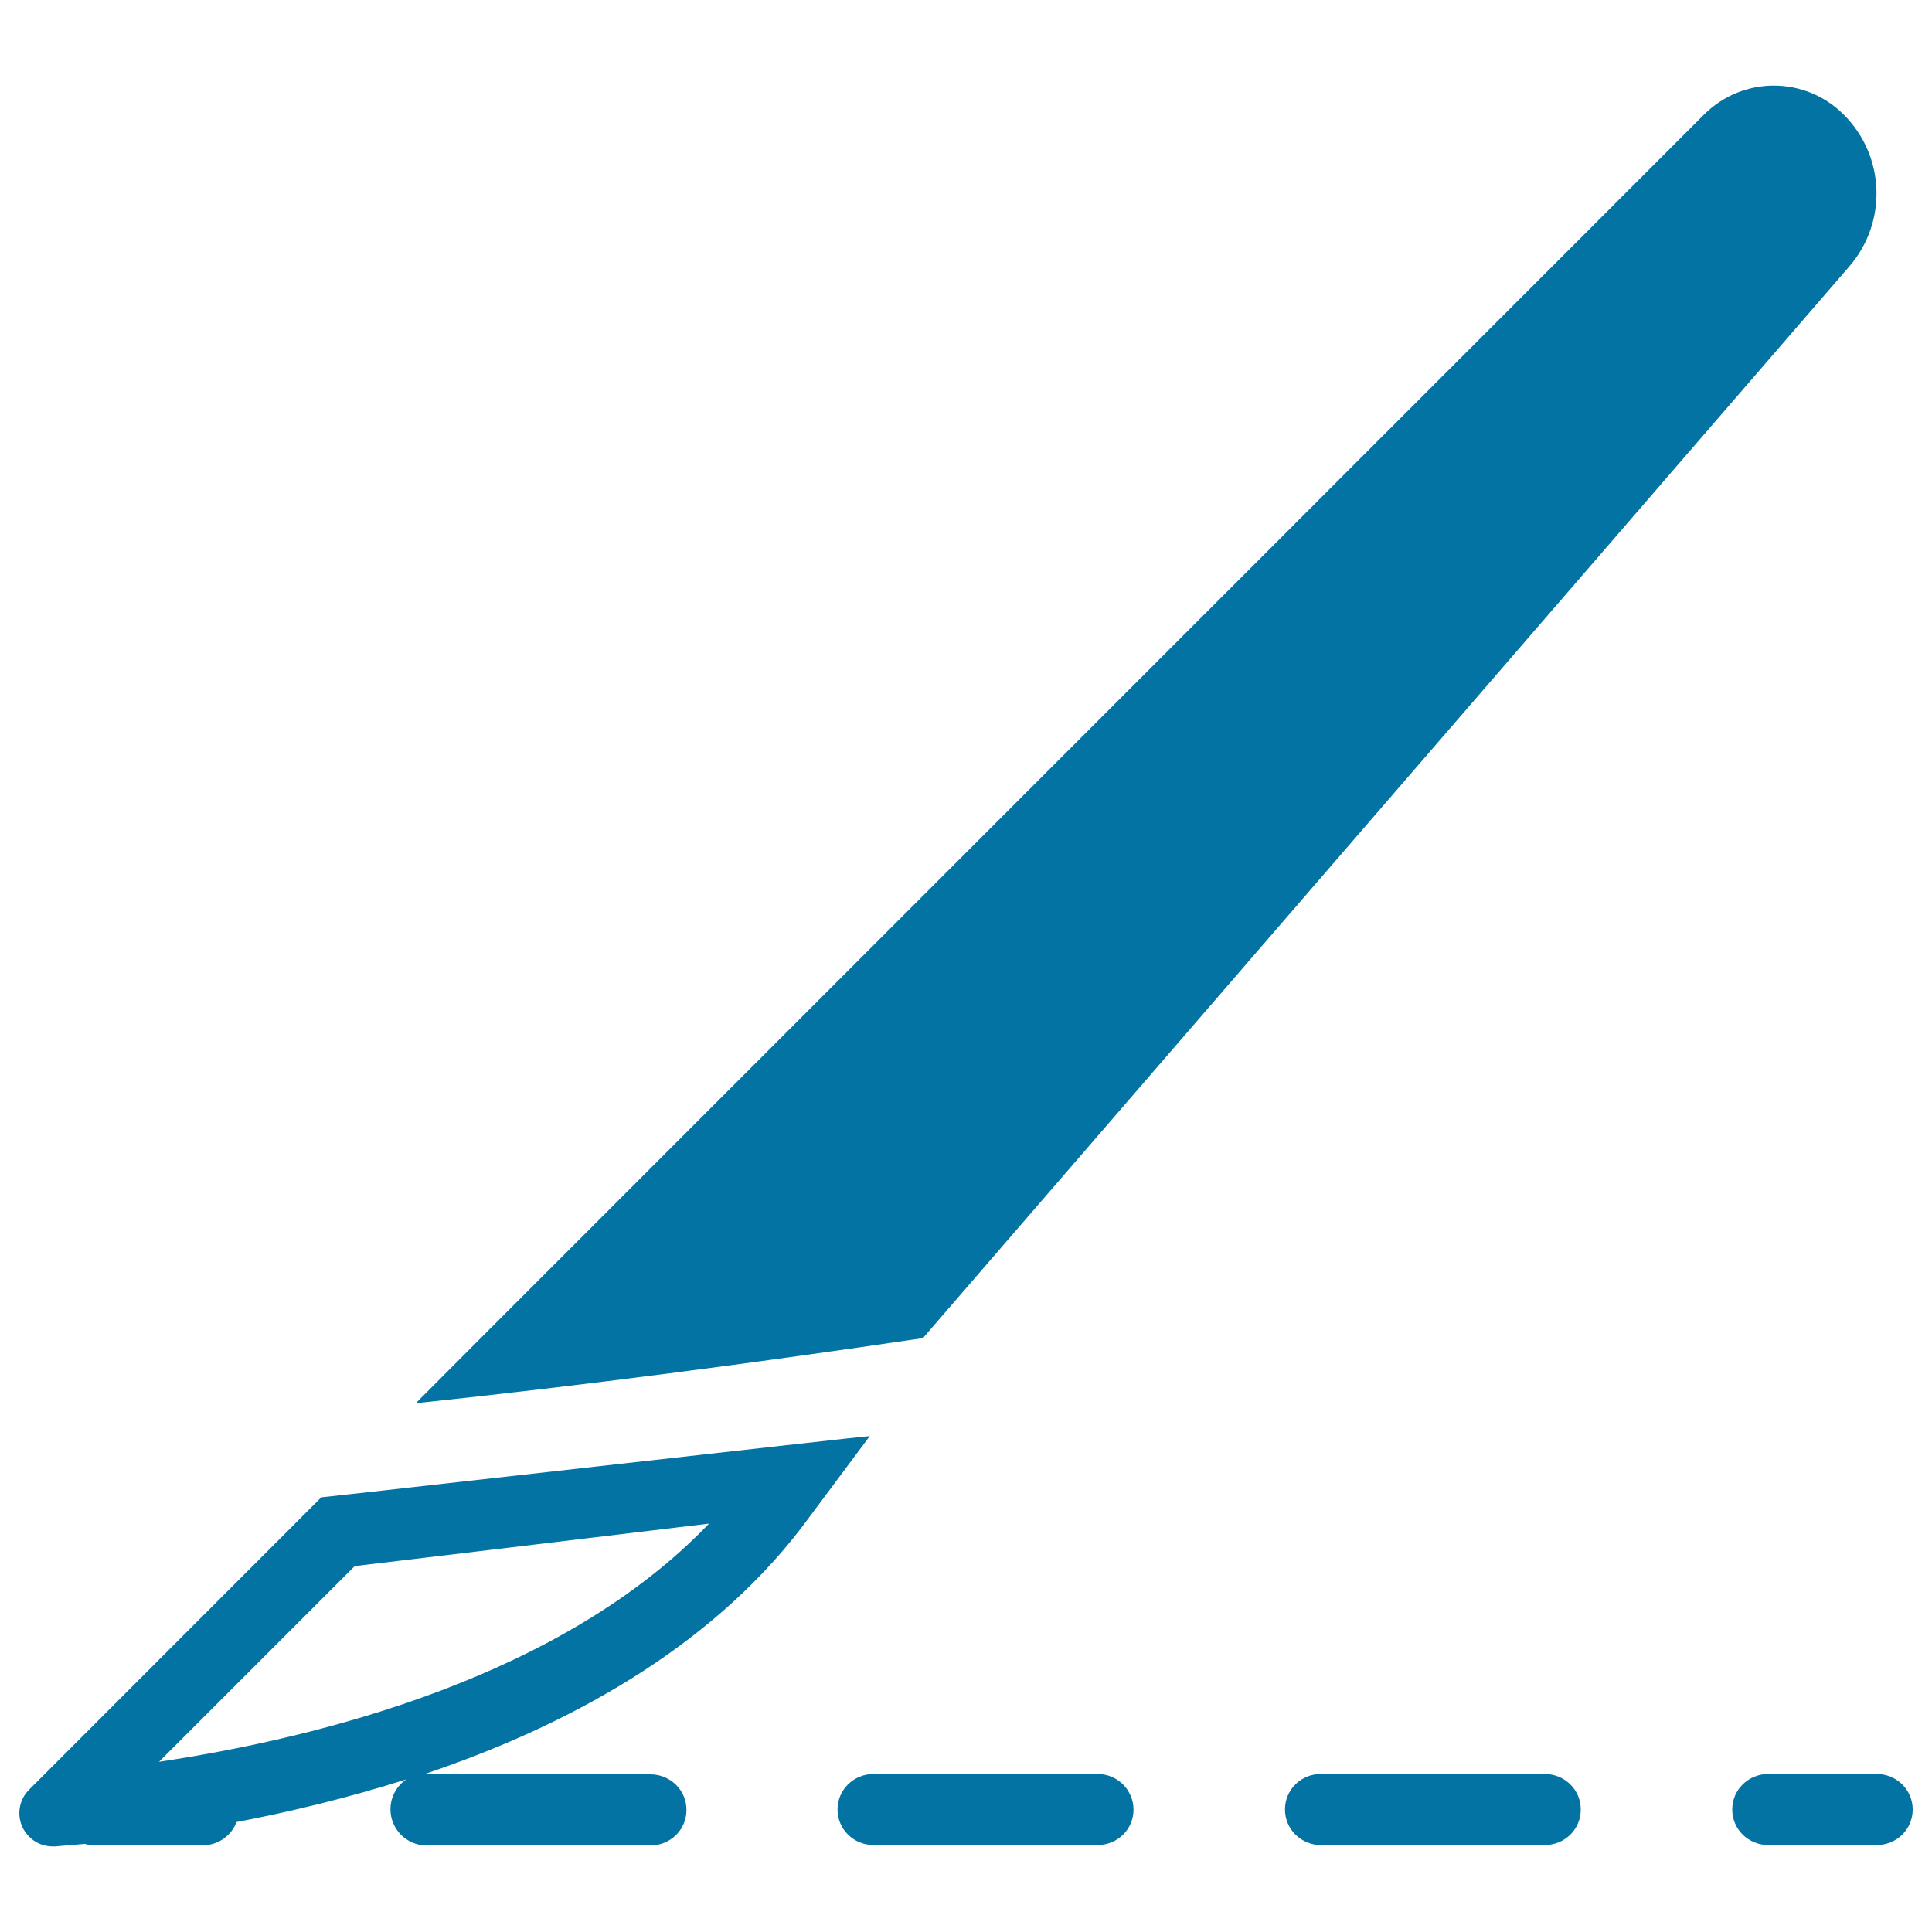
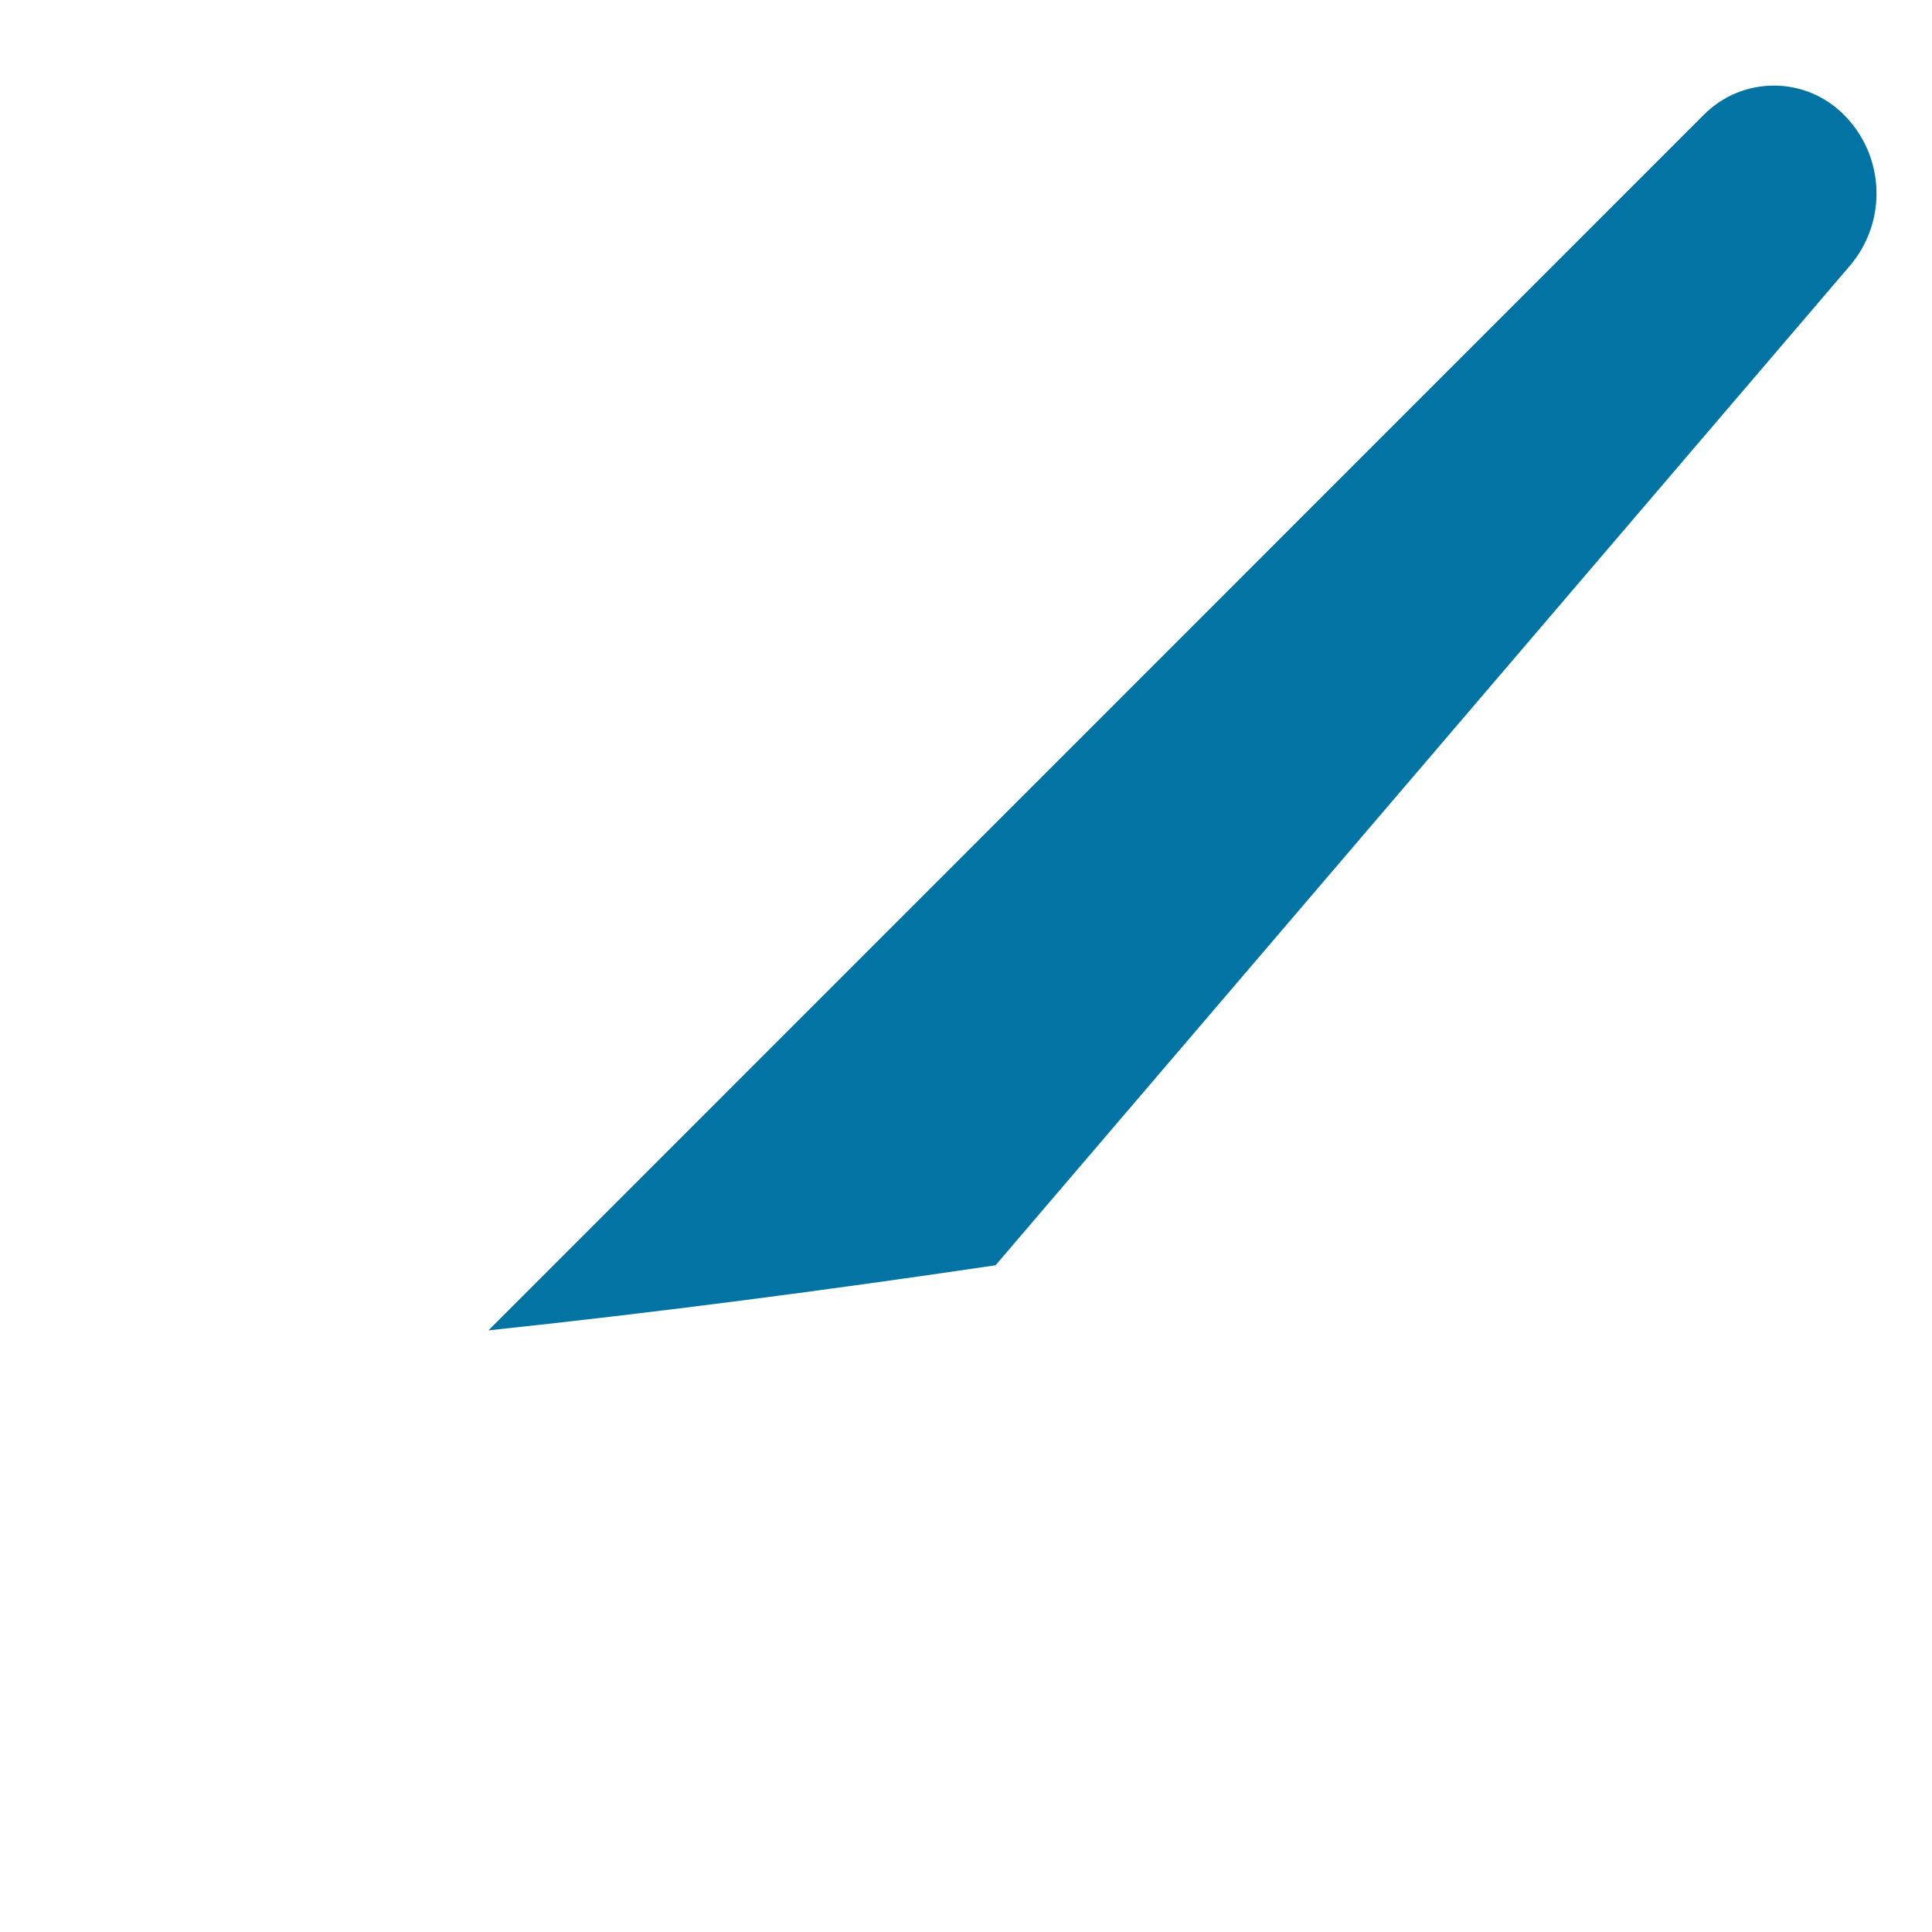
<svg xmlns="http://www.w3.org/2000/svg" viewBox="0 0 1000 1000" style="fill:#0273a2">
  <title>Scalpel Or Knife Medical Surgery Cutting Tool SVG icon</title>
  <g>
    <g>
-       <path d="M957.2,137.9c19.8-22.9,18.6-57.2-2.9-78.6c-20-20-52.3-20-72.3,0L252.8,688.6l-37.6,37.7c87.7-9.3,175.3-20.8,262.5-33.7L957.2,137.9z" />
-       <path d="M166.3,775L15,926.4c-5.1,5.1-6.4,12.8-3.4,19.3c2.9,6.1,8.9,10,15.6,10c0.4,0,0.9,0,1.4,0c4.8-0.5,9.9-0.8,15.3-1.3c1.6,0.5,3.3,0.7,5.1,0.7h56c8,0,14.8-5,17.4-12c27.7-5.3,57.6-12.5,87.9-22.1c-5,3.4-8.2,9.1-8.2,15.5c0,10.3,8.4,18.7,18.7,18.7h115.8c10.3,0,18.7-8,18.7-18.4c0-10.3-8.4-18.4-18.7-18.4H220.7c-0.2,0-0.5-0.2-0.8-0.2c72.8-24.5,146.5-64.2,195.1-127.7l35.2-47.2C450.2,743,170.7,774.7,166.3,775z M82.3,911.9l101.3-101.3c32.7-3.9,117.1-14,183.4-22C291.3,867.7,166.4,899.3,82.3,911.9z" />
-       <path d="M799.5,918.2H683.7c-10.3,0-18.6,8.1-18.6,18.4s8.4,18.4,18.6,18.4h115.8c10.3,0,18.7-8,18.7-18.4C818.2,926.3,809.8,918.2,799.5,918.2z" />
-       <path d="M568,918.2H452.2c-10.3,0-18.7,8.1-18.7,18.4s8.4,18.4,18.7,18.4H568c10.3,0,18.7-8,18.7-18.4C586.6,926.3,578.3,918.2,568,918.2z" />
-       <path d="M971.3,918.2h-56c-10.3,0-18.7,8.1-18.7,18.4s8.4,18.4,18.7,18.4h56c10.3,0,18.7-8,18.7-18.4C990,926.3,981.6,918.2,971.3,918.2z" />
+       <path d="M957.2,137.9c19.8-22.9,18.6-57.2-2.9-78.6c-20-20-52.3-20-72.3,0L252.8,688.6c87.7-9.3,175.3-20.8,262.5-33.7L957.2,137.9z" />
    </g>
  </g>
</svg>